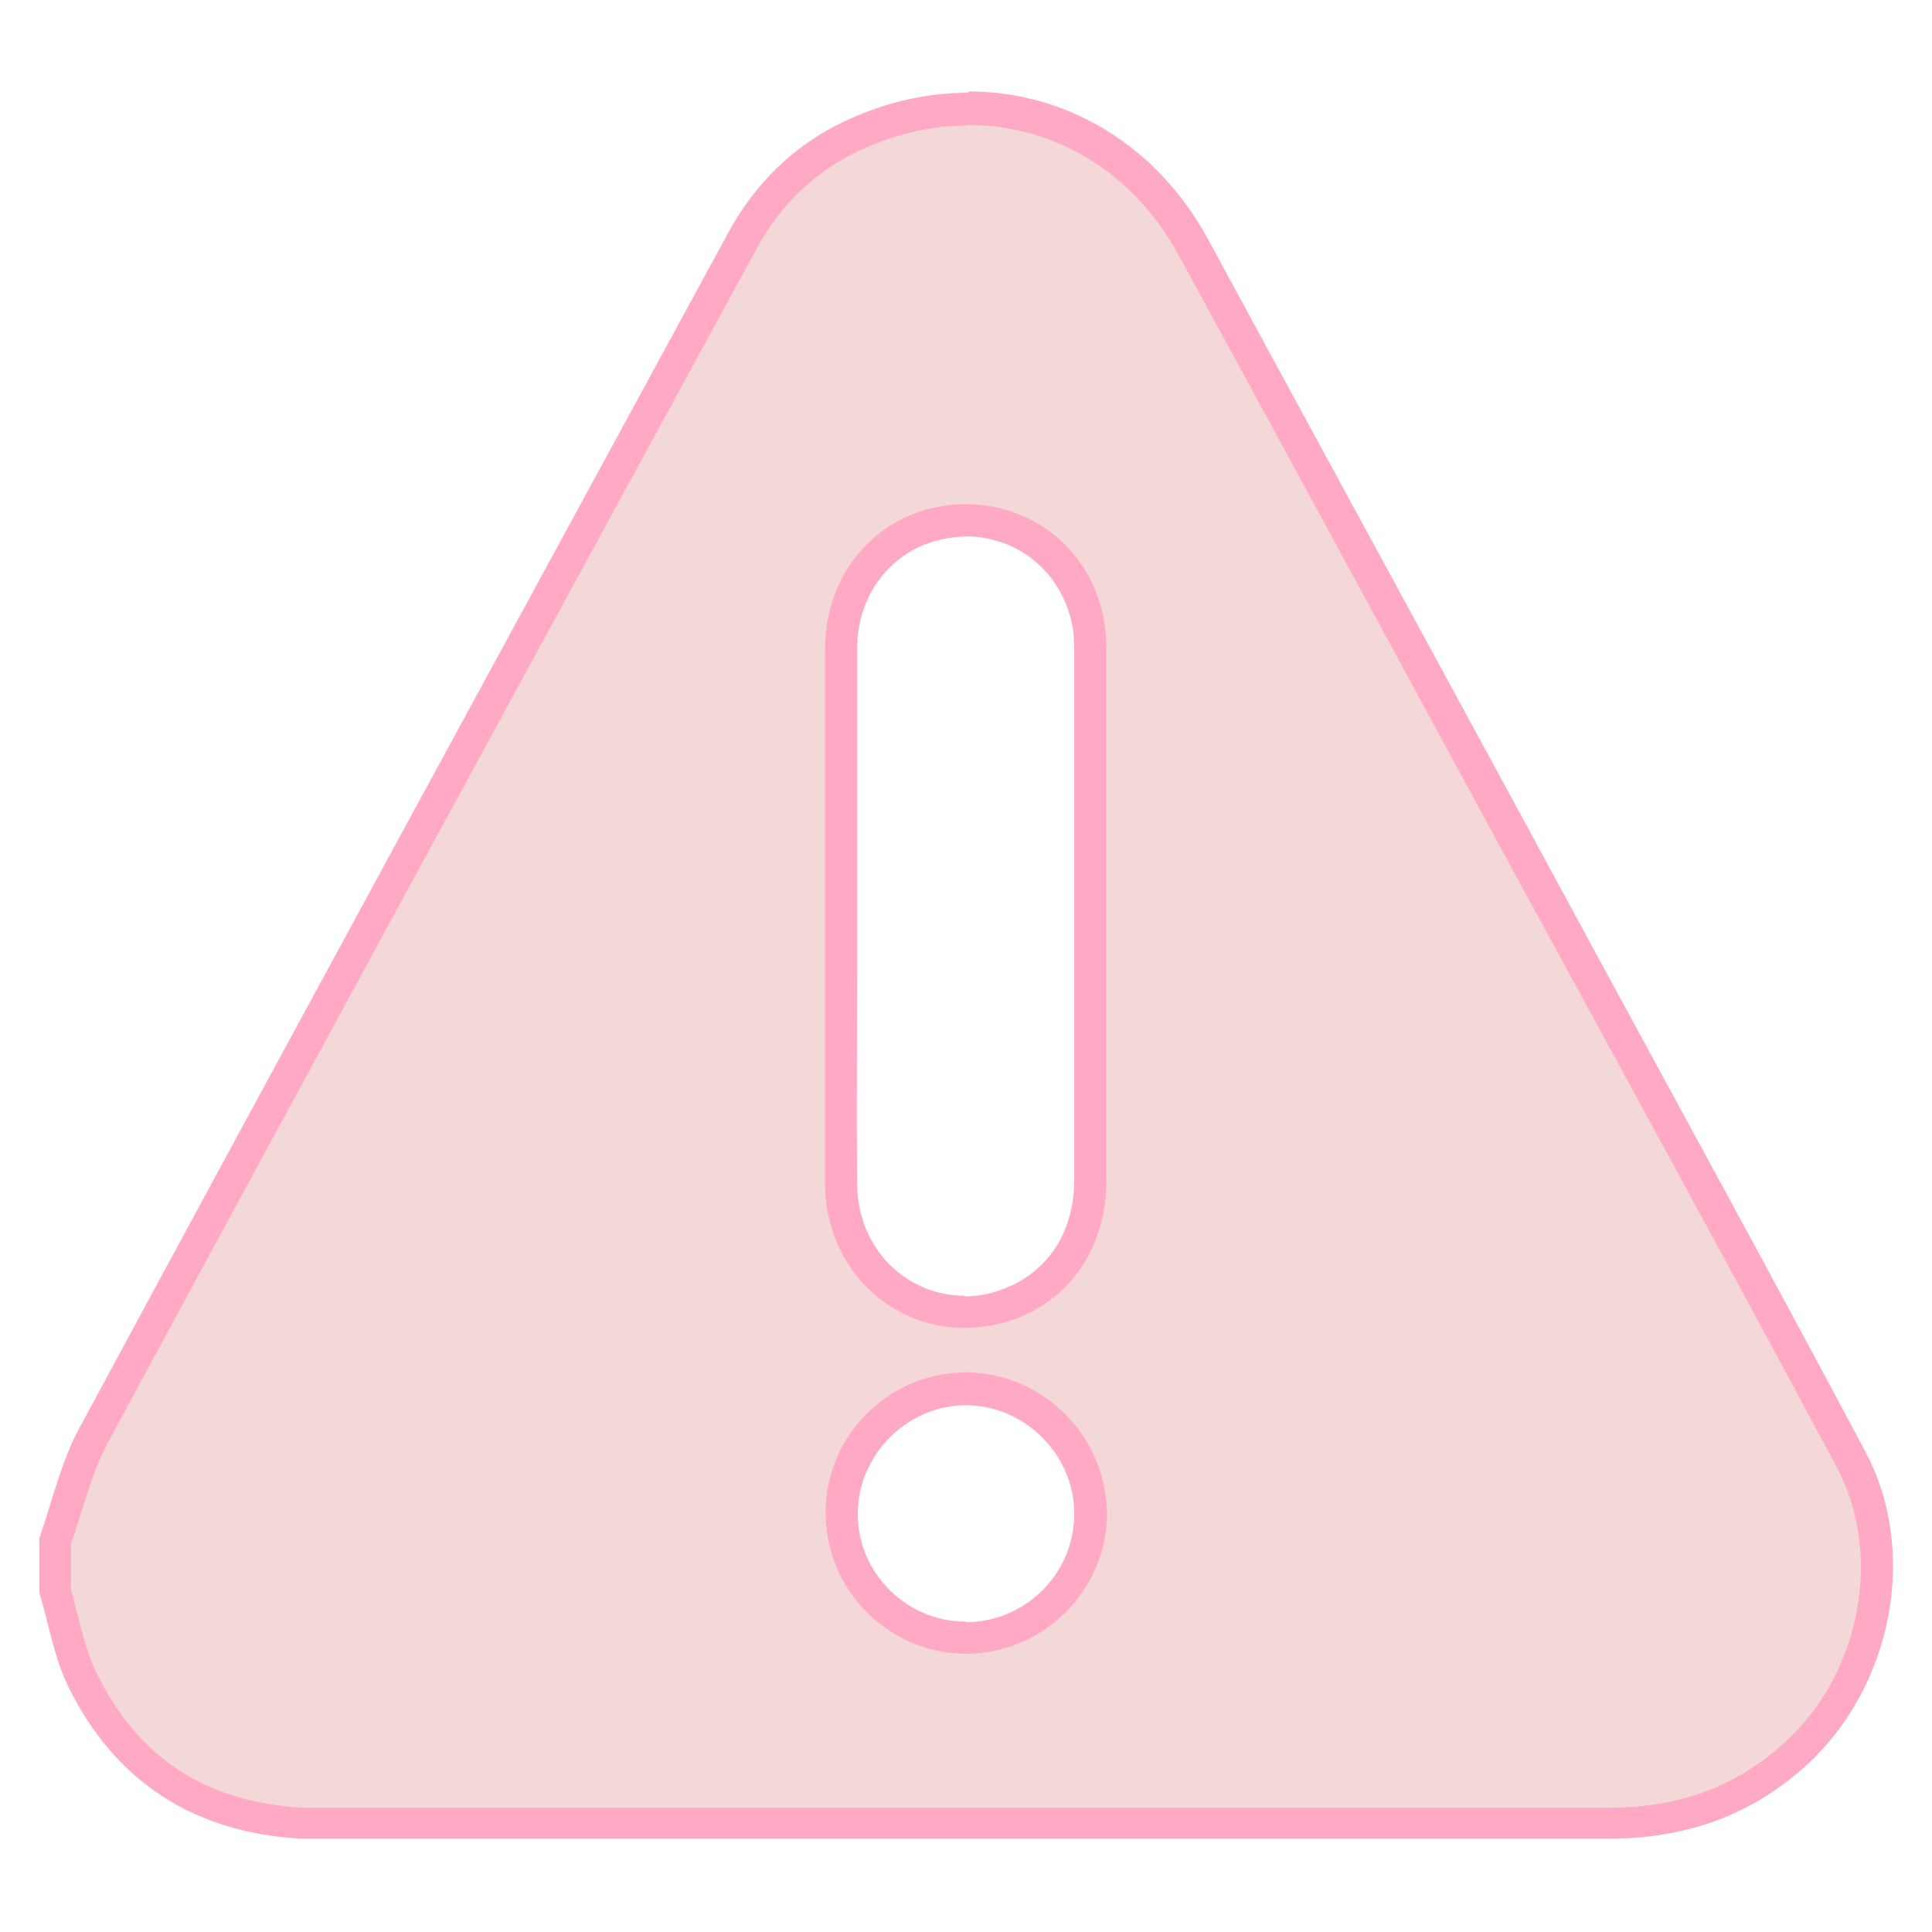
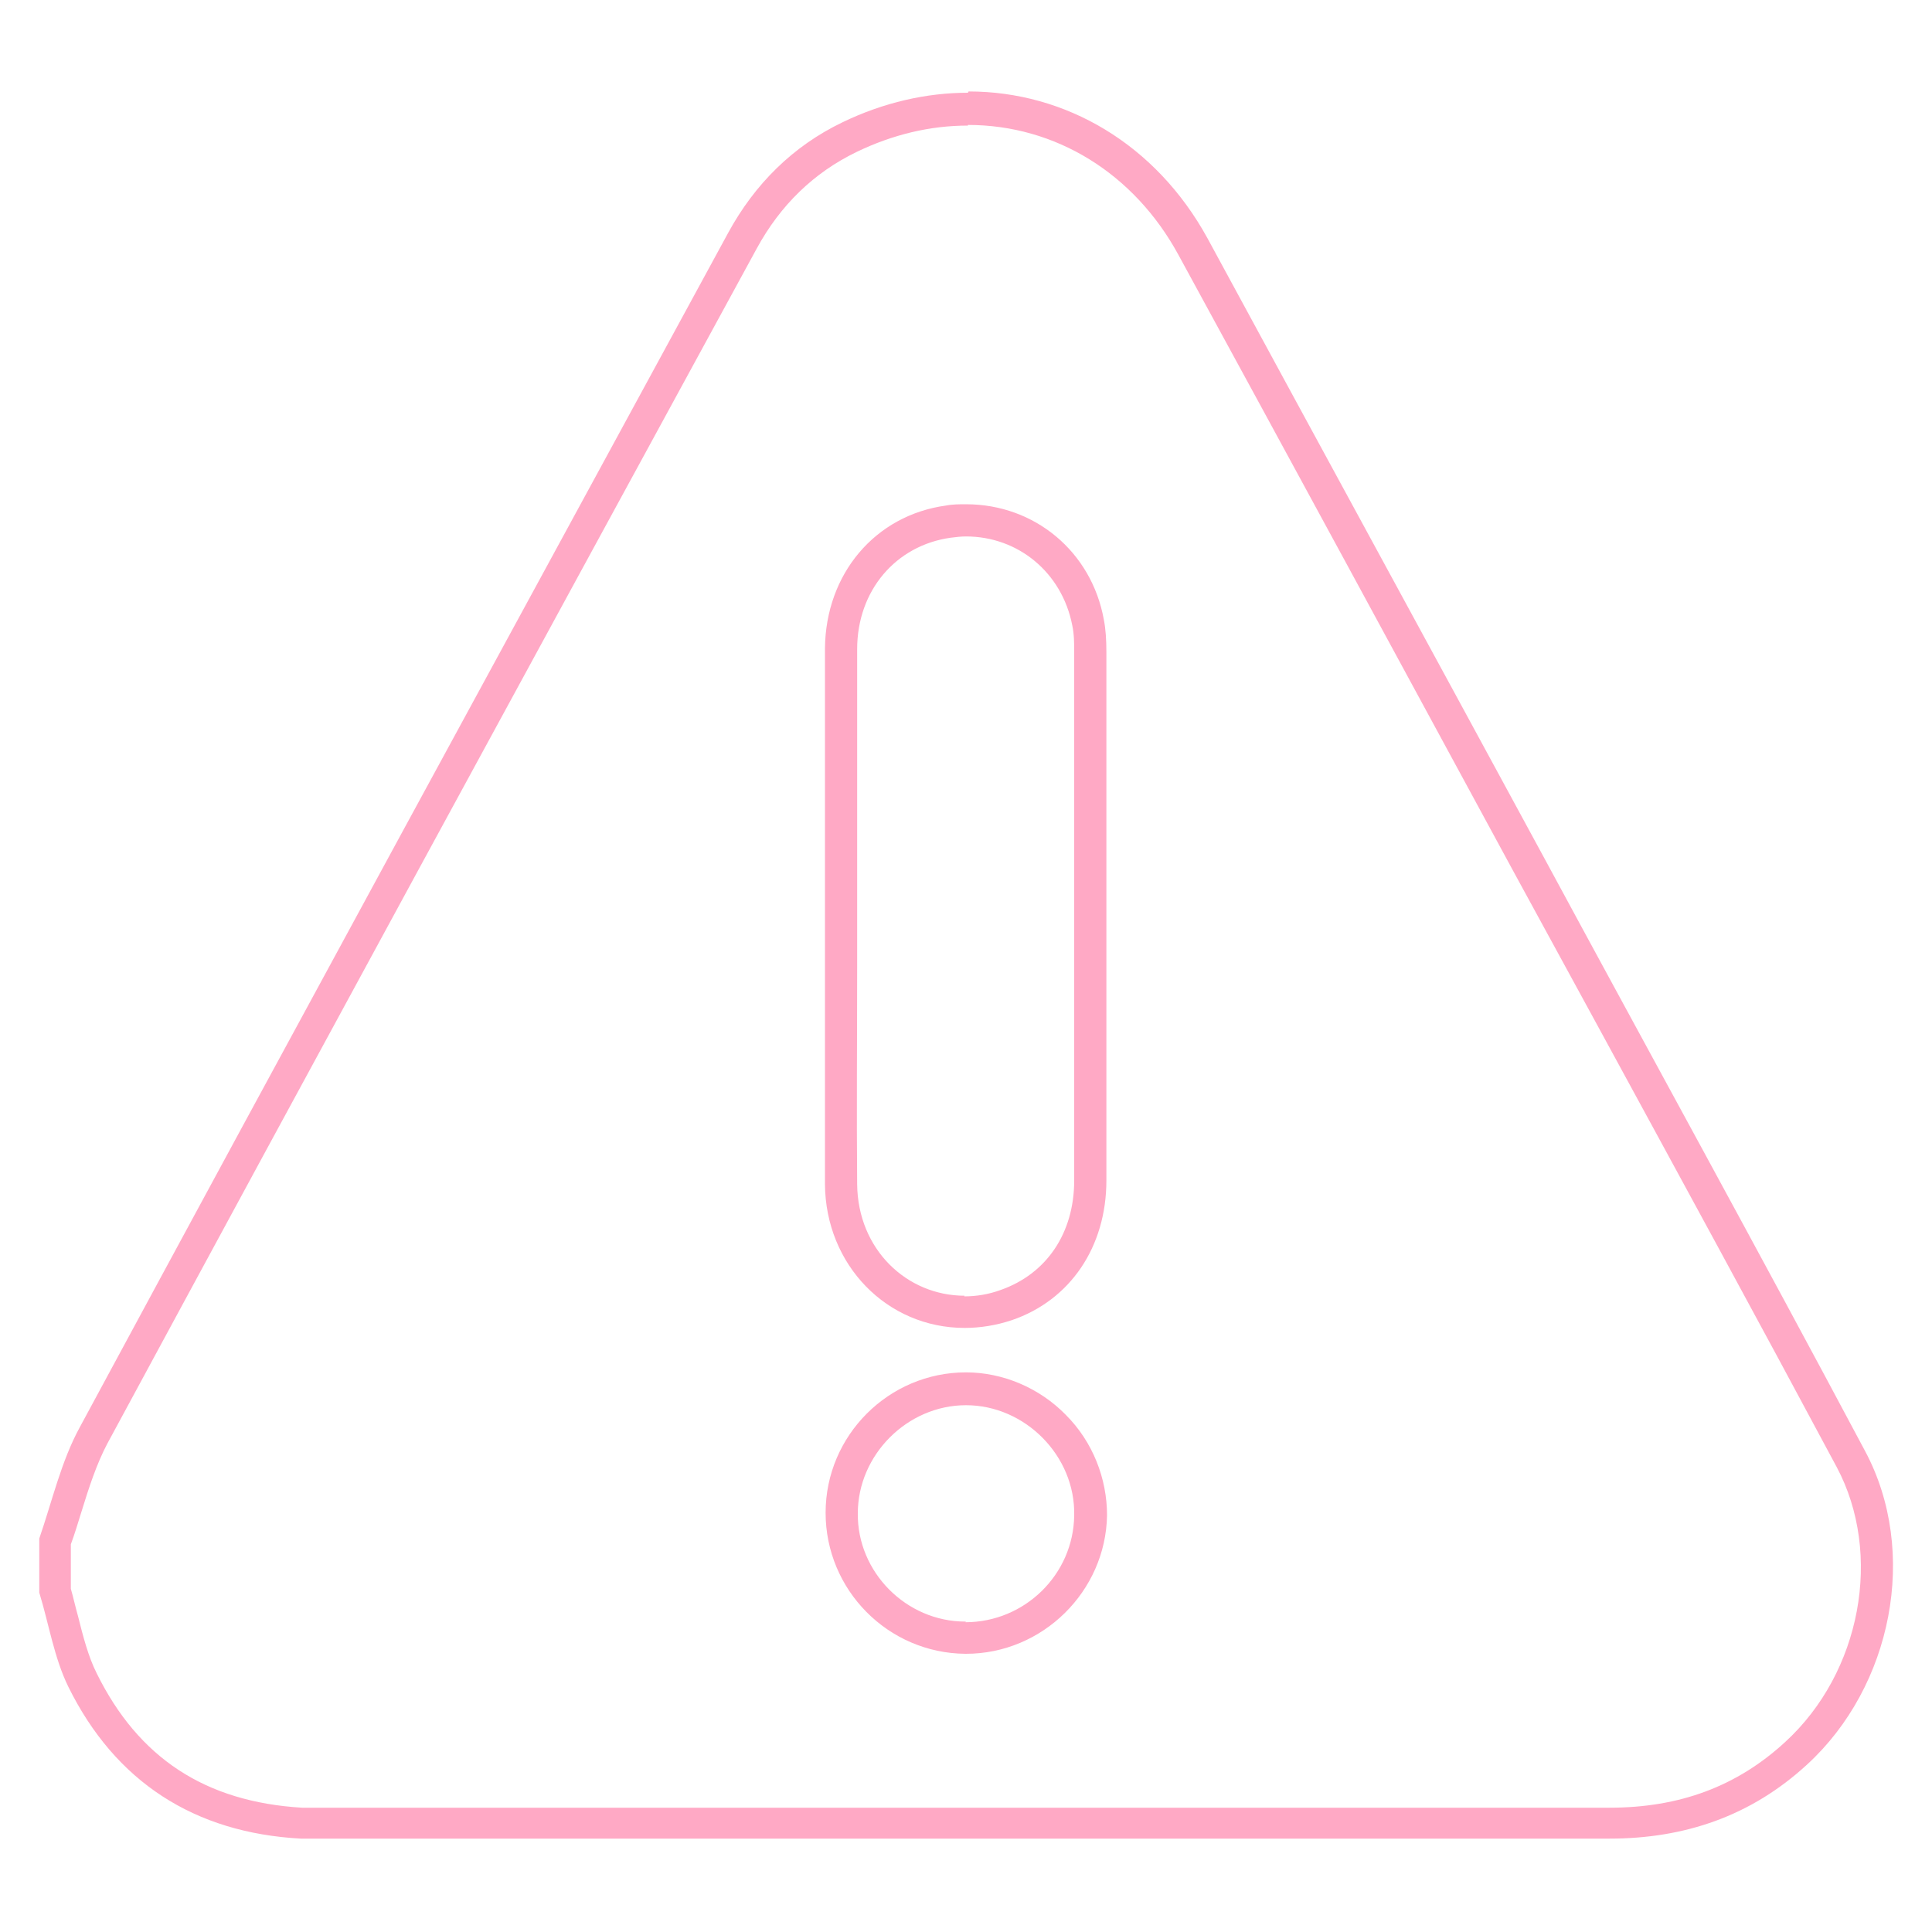
<svg xmlns="http://www.w3.org/2000/svg" id="Layer_1" data-name="Layer 1" viewBox="0 0 30 30">
  <defs>
    <style>
      .cls-1 {
        fill: #ffa9c5;
      }

      .cls-1, .cls-2 {
        stroke-width: 0px;
      }

      .cls-2 {
        fill: #f4d7d7;
      }
    </style>
  </defs>
-   <path class="cls-2" d="M5.01,28.31c-.11,0-.22,0-.32,0-1.57-.09-2.72-.84-3.4-2.23-.14-.29-.22-.61-.31-.95-.04-.16-.08-.32-.13-.47v-.77c.06-.1.12-.29.18-.48.13-.4.25-.78.43-1.13,3.34-6.19,6.71-12.37,10.08-18.55.39-.72.95-1.26,1.66-1.61.59-.29,1.21-.43,1.84-.43,1.45,0,2.76.8,3.49,2.15,1.74,3.19,6.53,12,6.53,12,1.24,2.27,2.47,4.54,3.69,6.82.77,1.45.41,3.42-.85,4.57-.79.73-1.74,1.08-2.89,1.08H5.01ZM15,21.57c-1.04,0-1.93.89-1.93,1.93,0,1.06.86,1.93,1.92,1.94,1.07,0,1.93-.86,1.95-1.91,0-.5-.2-1.01-.56-1.38-.37-.37-.86-.58-1.37-.58h0ZM15,8.08c-.09,0-.18,0-.28.02-.97.13-1.66.94-1.66,1.97,0,.96,0,1.93,0,2.89v3.11c0,.77,0,1.55,0,2.32.01,1.11.85,1.98,1.92,1.98h0c.22,0,.43-.04.65-.11.82-.28,1.3-1,1.3-1.93,0-2.27,0-8.2,0-8.2,0-.16-.01-.31-.04-.46-.17-.93-.95-1.59-1.89-1.59Z" />
  <path class="cls-1" d="M15.03,1.94h0c1.36,0,2.58.75,3.27,2.02,1.74,3.19,3.47,6.38,5.2,9.57l1.32,2.42c1.22,2.24,2.48,4.55,3.7,6.83.72,1.35.38,3.19-.8,4.27-.75.69-1.64,1.02-2.73,1.02-3.35,0-6.69,0-10.04,0h-4.48s-4.48,0-4.48,0h-.99c-.1,0-.21,0-.31,0-1.5-.09-2.54-.77-3.19-2.09-.13-.26-.21-.57-.29-.89-.04-.14-.07-.28-.11-.42v-.69c.06-.16.11-.33.16-.49.12-.39.24-.76.41-1.08,3.21-5.94,6.33-11.67,10.08-18.55.37-.68.89-1.18,1.55-1.5.56-.27,1.14-.41,1.73-.41M14.98,20.62c.24,0,.49-.04.73-.12.91-.31,1.47-1.14,1.47-2.17,0-2.73,0-5.47,0-8.2,0-.19-.01-.36-.04-.51-.19-1.05-1.07-1.79-2.14-1.79-.1,0-.21,0-.31.02-1.1.15-1.87,1.06-1.88,2.22,0,.96,0,1.92,0,2.88v1.25s0,.81,0,.81v1.03c0,.78,0,1.56,0,2.35.01,1.25.96,2.23,2.17,2.23M15,25.68h0c1.19,0,2.17-.97,2.19-2.15,0-.57-.22-1.14-.64-1.56-.41-.42-.98-.66-1.55-.66-1.2,0-2.18.98-2.18,2.18,0,1.2.97,2.18,2.17,2.19h.01M15.03,1.44c-.64,0-1.31.15-1.95.46-.77.37-1.36.96-1.77,1.71C7.95,9.79,4.58,15.97,1.24,22.16c-.29.53-.43,1.15-.63,1.73v.84c.15.49.23,1.01.45,1.46.73,1.48,1.96,2.27,3.61,2.36.11,0,.22,0,.34,0,.33,0,.66,0,.99,0,2.98,0,5.97,0,8.95,0,3.35,0,6.69,0,10.04,0h0c1.17,0,2.2-.35,3.07-1.15,1.32-1.21,1.74-3.3.9-4.87-1.65-3.1-3.34-6.17-5.01-9.26-1.73-3.19-3.47-6.38-5.2-9.57-.8-1.46-2.2-2.28-3.71-2.28h0ZM14.98,20.12c-.9,0-1.66-.72-1.67-1.73-.01-1.12,0-2.25,0-3.37v-.81c0-1.38,0-2.75,0-4.13,0-.91.6-1.61,1.45-1.73.08-.01.16-.02.24-.02.81,0,1.49.56,1.65,1.38.03.14.03.28.03.42,0,2.73,0,5.47,0,8.2,0,.82-.43,1.45-1.14,1.7-.19.07-.38.1-.57.1h0ZM15,25.18s0,0-.01,0c-.92,0-1.68-.77-1.67-1.68,0-.91.77-1.68,1.68-1.68h0c.92,0,1.7.79,1.68,1.71-.01.92-.77,1.66-1.69,1.66h0Z" />
</svg>